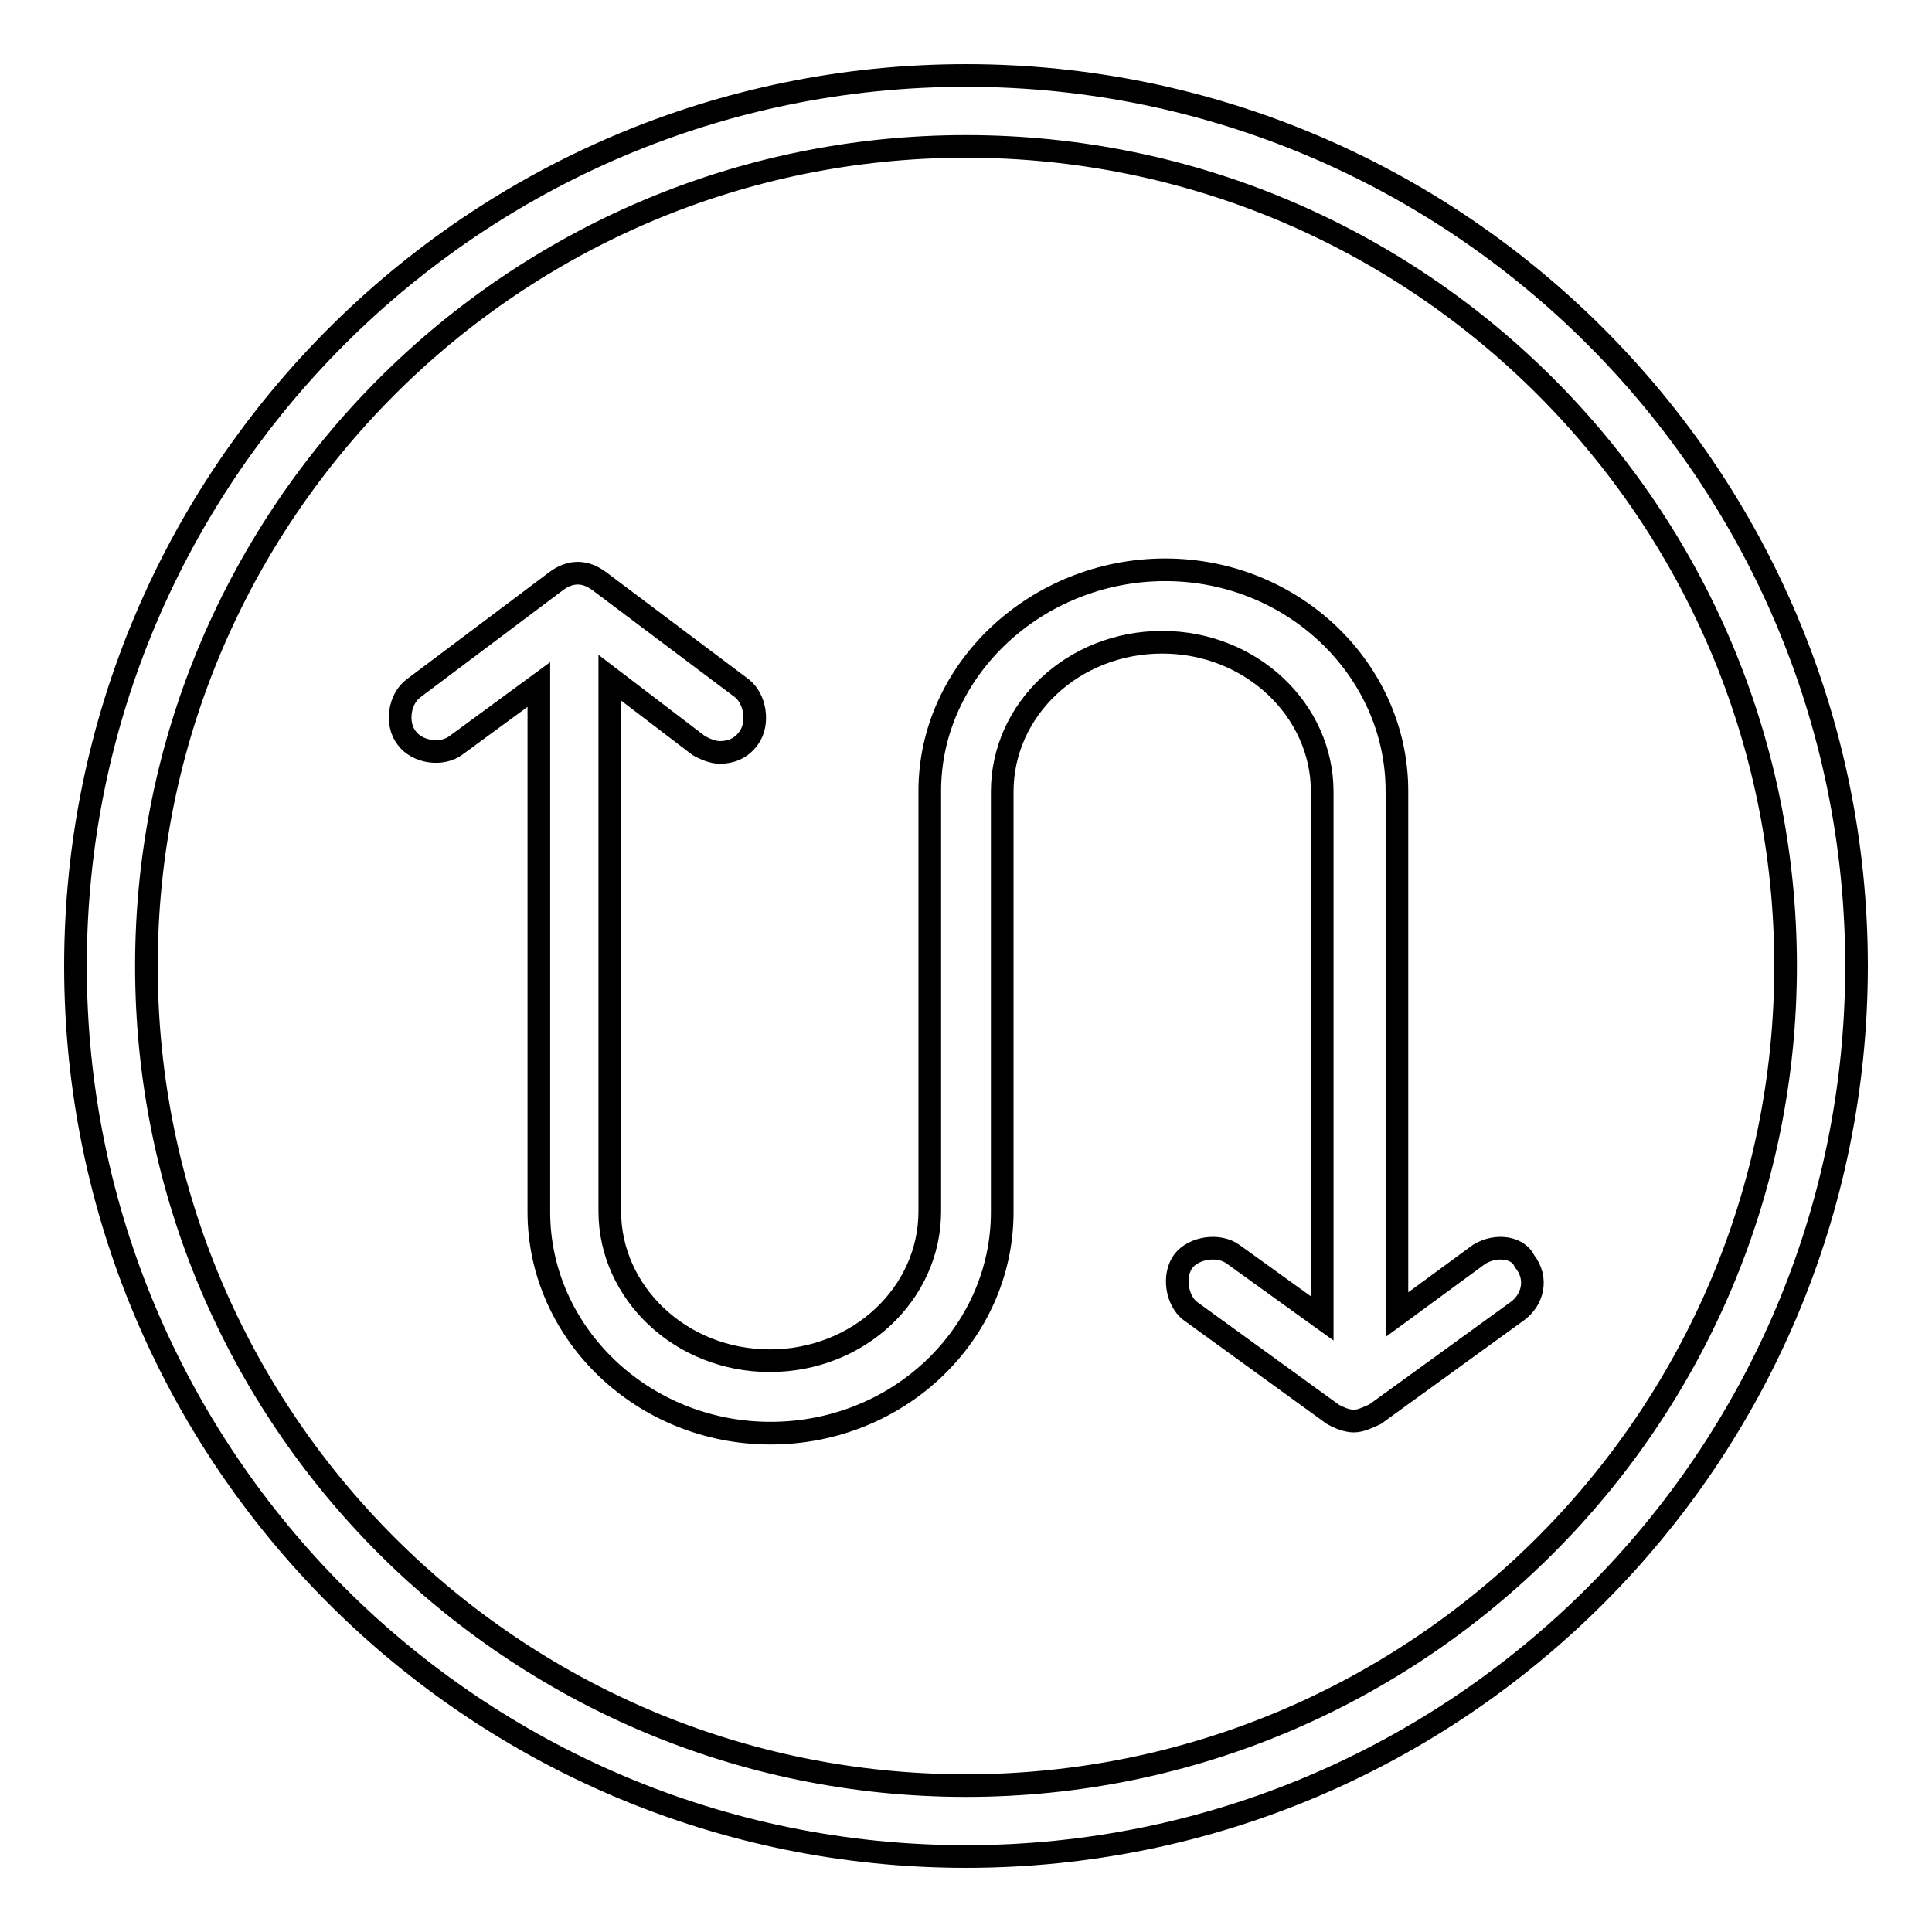
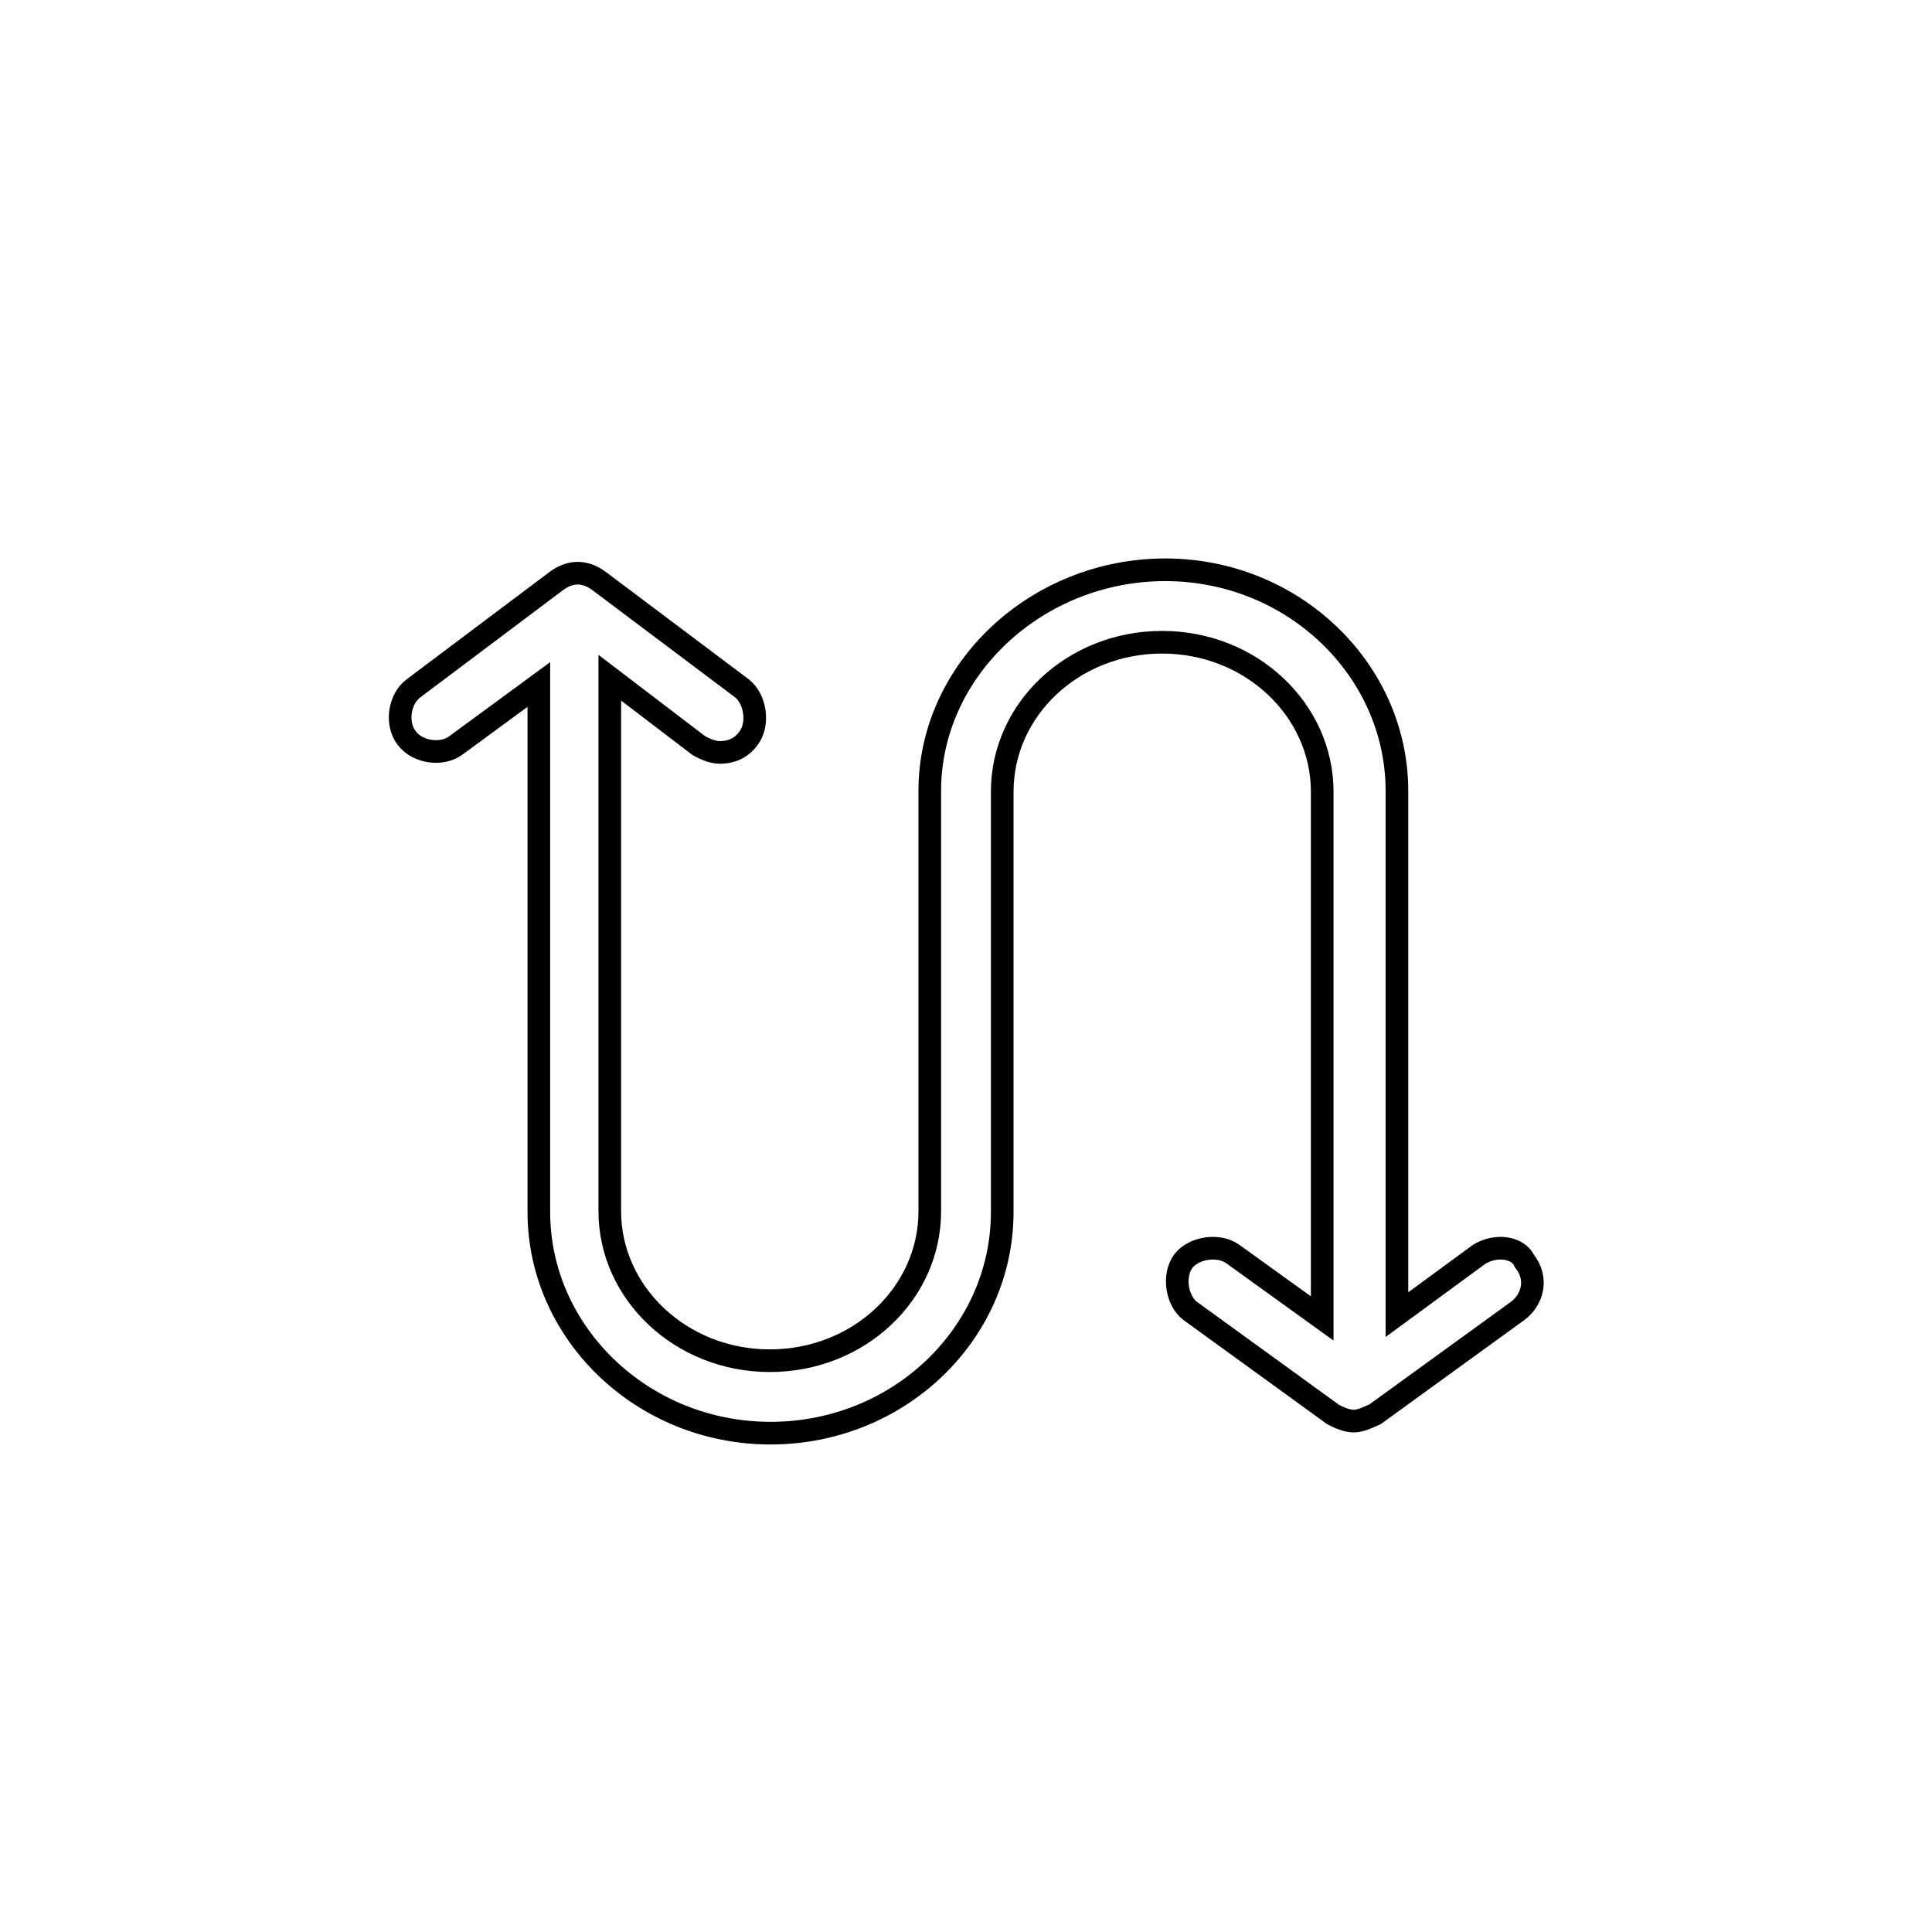
<svg xmlns="http://www.w3.org/2000/svg" version="1.1" x="0px" y="0px" viewBox="0 0 256 256" enable-background="new 0 0 256 256" xml:space="preserve">
  <g>
    <g>
      <path stroke-width="3" fill-opacity="0" stroke="#000000" d="M196,166.2l-10.9,8v-69.4c0-16-13.7-29.3-30.7-29.3s-31.2,13.2-31.2,29.3v55.7c0,10.9-9.4,19.8-21.2,19.8c-11.8,0-21.2-9-21.2-19.8V89.8l11.8,9c0.9,0.5,1.9,0.9,2.8,0.9c1.4,0,2.8-0.5,3.8-1.9c1.4-1.9,0.9-5.2-0.9-6.6L79.4,77c-1.9-1.4-3.8-1.4-5.7,0L54.8,91.2c-1.9,1.4-2.4,4.7-0.9,6.6c1.4,1.9,4.7,2.4,6.6,0.9l10.9-8v69.9c0,16,13.7,29.3,30.7,29.3c17,0,30.7-13.2,30.7-29.3v-55.7c0-10.9,9.4-19.8,21.2-19.8c11.8,0,21.2,9,21.2,19.8v69.8l-11.8-8.5c-1.9-1.4-5.2-0.9-6.6,0.9c-1.4,1.9-0.9,5.2,0.9,6.6l18.9,13.7c0.9,0.5,1.9,0.9,2.8,0.9c0.9,0,1.9-0.5,2.8-0.9l18.9-13.7c1.9-1.4,2.8-4.2,0.9-6.6C201.2,165.3,198.3,164.8,196,166.2z" />
-       <path stroke-width="3" fill-opacity="0" stroke="#000000" d="M128,10C62.9,10,10,62.9,10,128c0,65.1,52.9,118,118,118c65.1,0,118-52.9,118-118C246,62.9,193.1,10,128,10z M128,236.6c-59.9,0-108.6-48.6-108.6-108.6C19.4,68.1,68.1,19.4,128,19.4c59.9,0,108.6,48.6,108.6,108.6C236.6,187.9,187.9,236.6,128,236.6z" />
    </g>
  </g>
</svg>